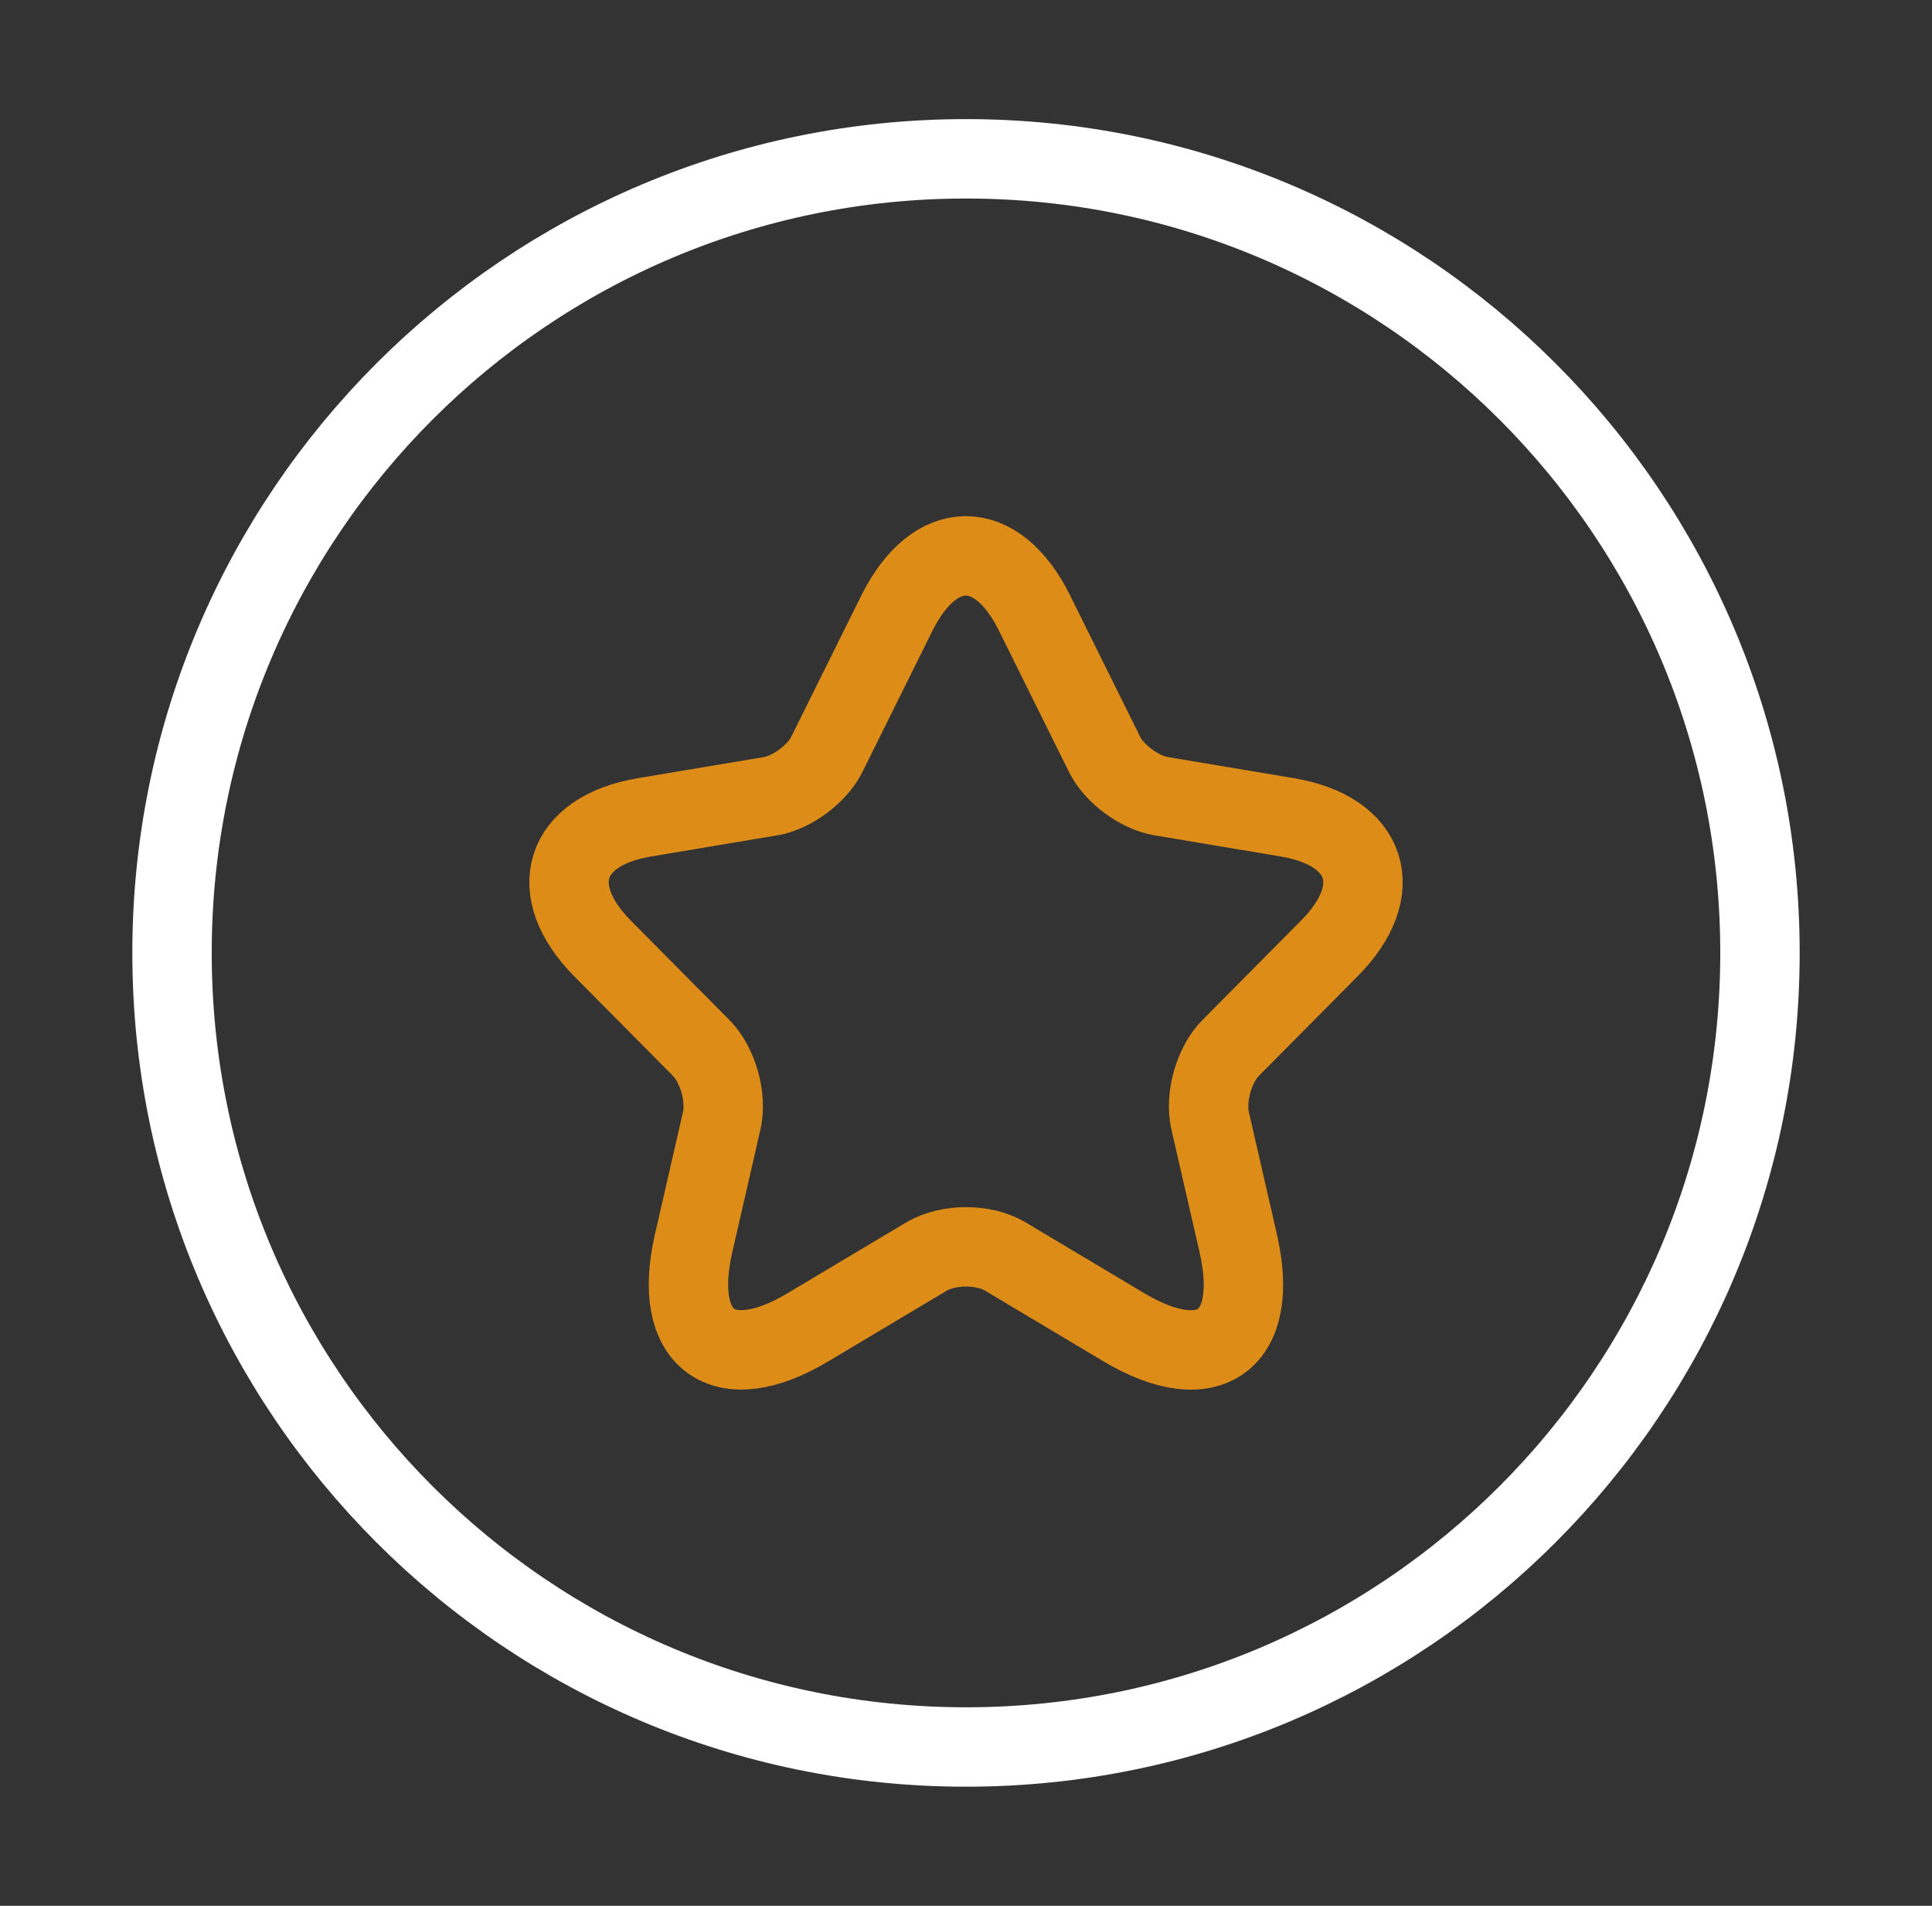
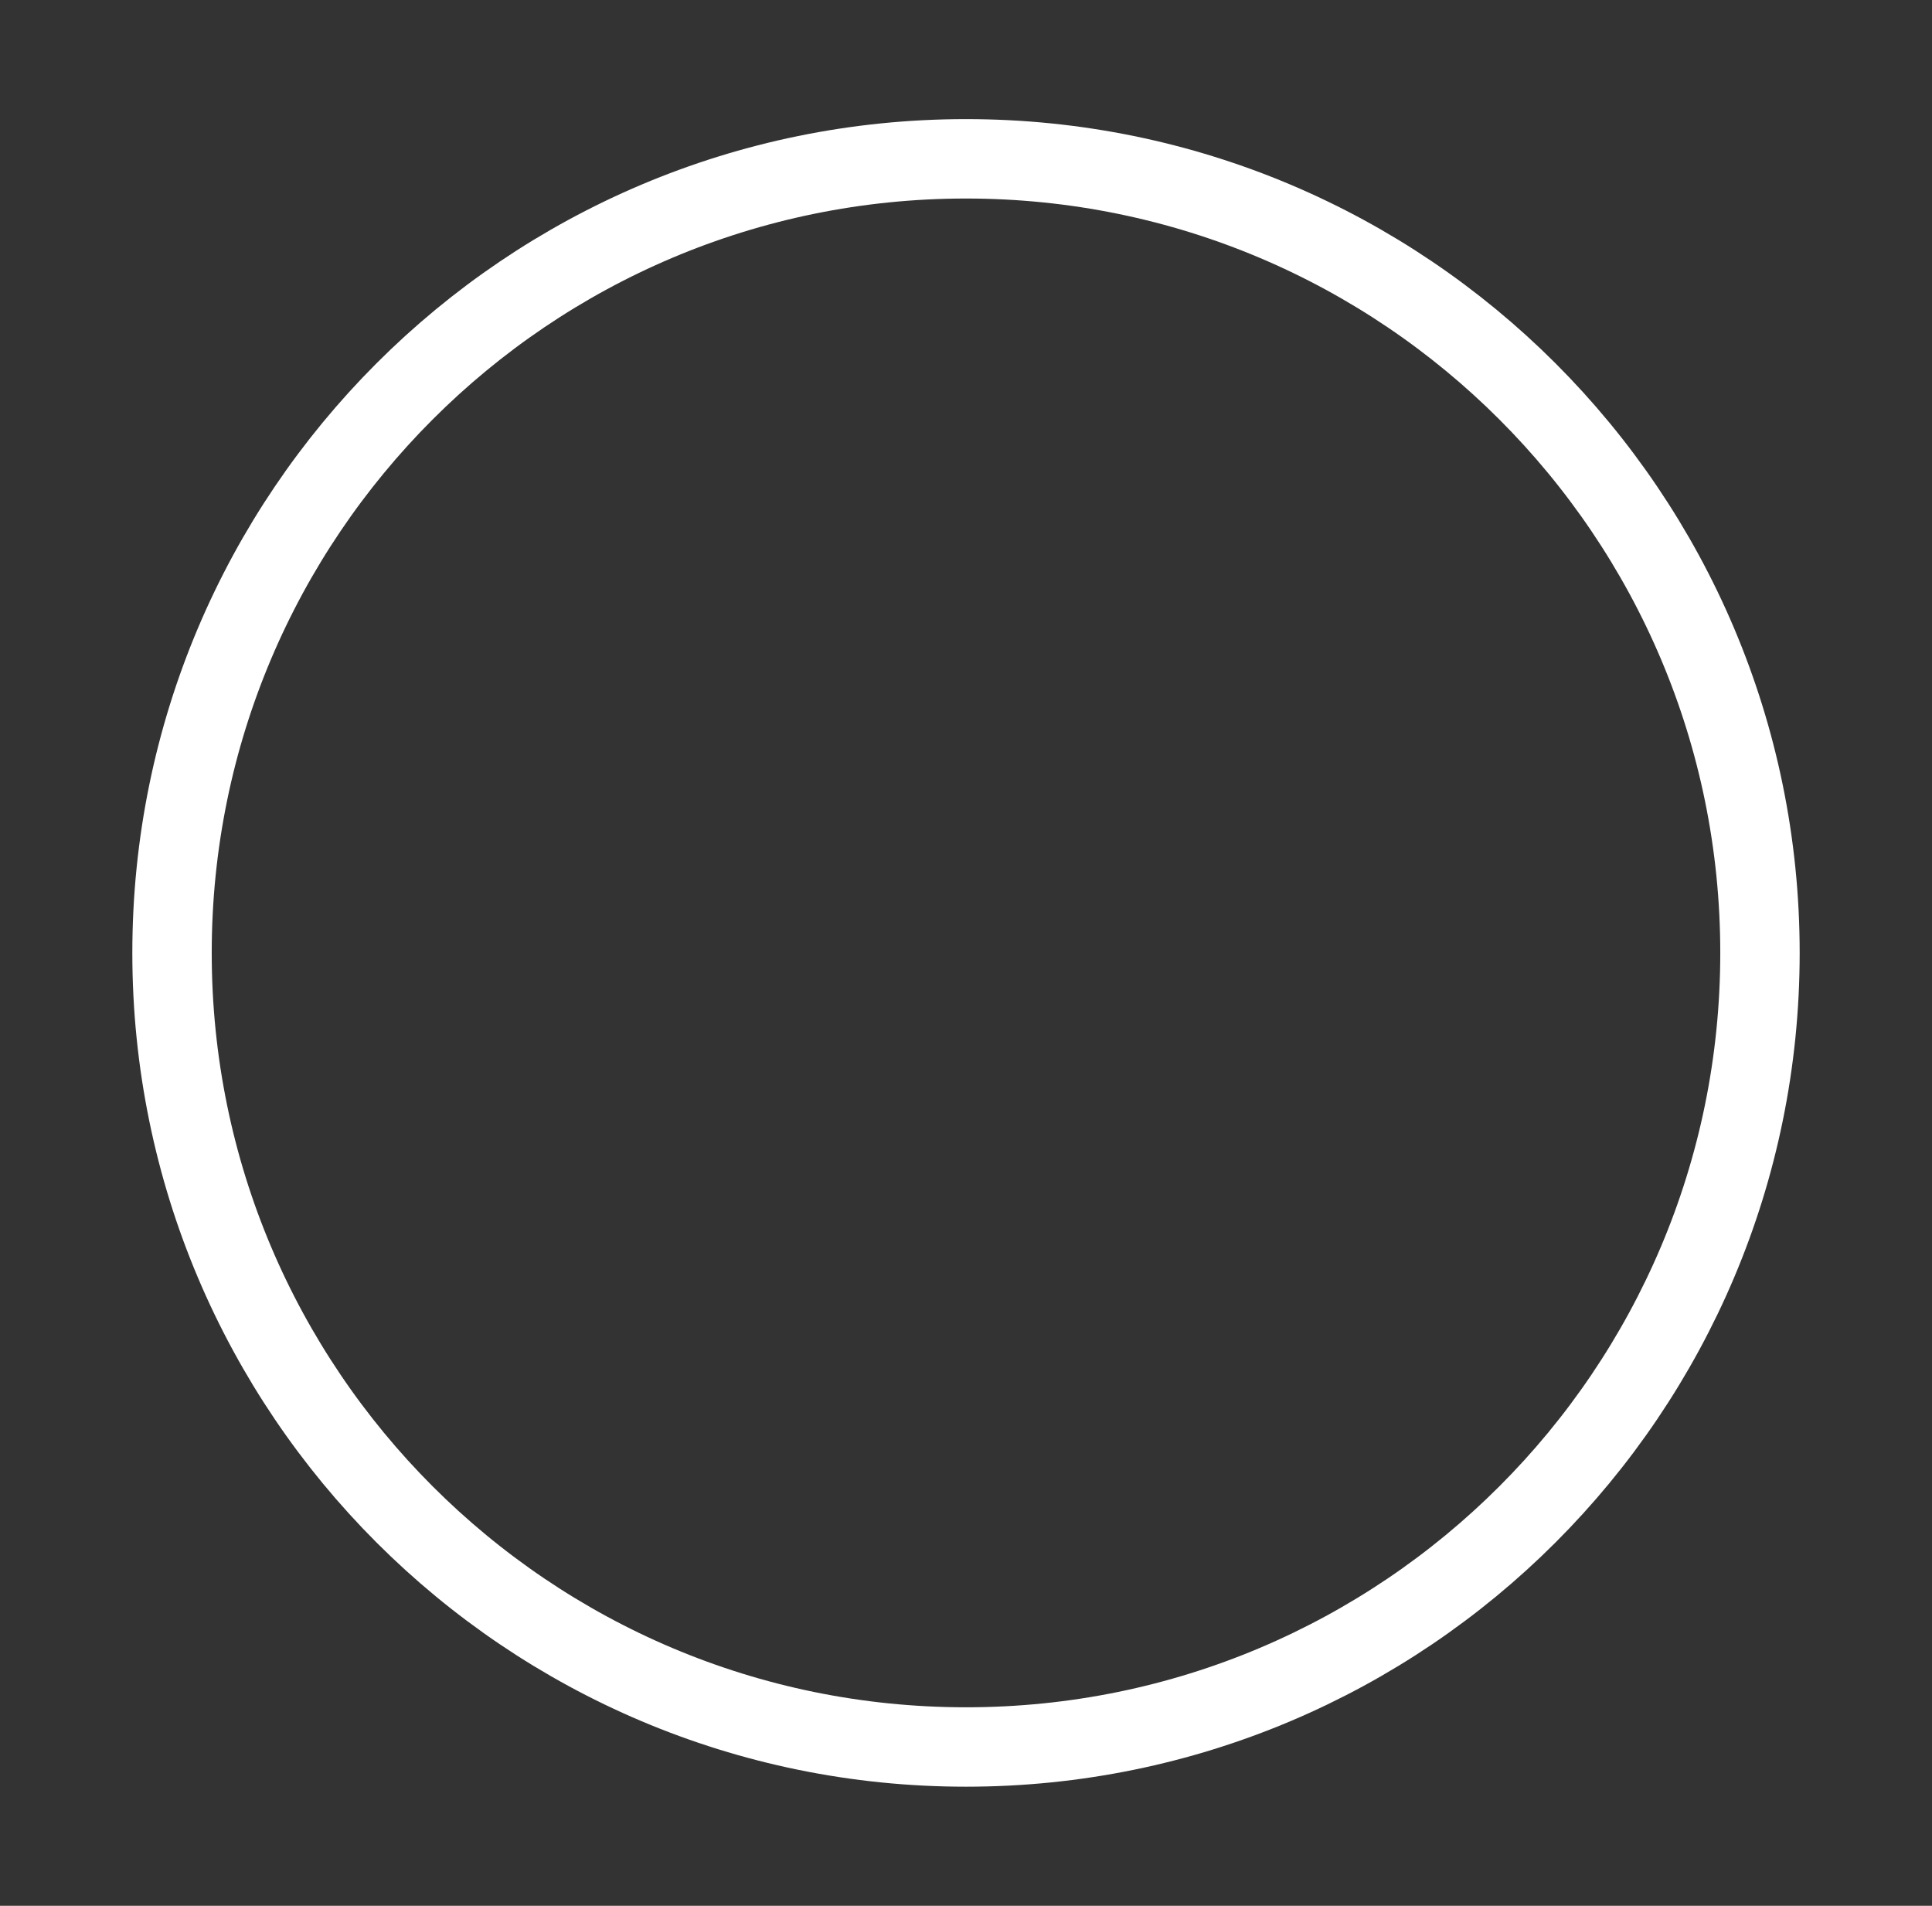
<svg xmlns="http://www.w3.org/2000/svg" width="73" height="72" viewBox="0 0 73 72" fill="none">
  <rect x="0" y="0" width="73" height="72" fill="#333333" stroke="none" />
  <path d="M66.5 36C66.5 19.431 53.069 6 36.5 6C19.931 6 6.5 19.431 6.5 36C6.5 52.569 19.931 66 36.5 66C53.069 66 66.5 52.569 66.5 36Z" stroke="white" stroke-width="3" />
-   <path d="M39.092 23.166L41.731 28.489C42.091 29.23 43.051 29.941 43.861 30.077L48.645 30.879C51.705 31.393 52.425 33.631 50.22 35.839L46.501 39.589C45.871 40.224 45.526 41.449 45.721 42.326L46.786 46.969C47.626 50.644 45.691 52.065 42.466 50.144L37.982 47.468C37.172 46.984 35.837 46.984 35.012 47.468L30.527 50.144C27.318 52.065 25.368 50.628 26.208 46.969L27.273 42.326C27.468 41.449 27.123 40.224 26.493 39.589L22.773 35.839C20.584 33.631 21.288 31.393 24.348 30.879L29.133 30.077C29.927 29.941 30.887 29.23 31.247 28.489L33.887 23.166C35.327 20.278 37.667 20.278 39.092 23.166Z" stroke="#DD8C18" stroke-width="3" stroke-linecap="round" stroke-linejoin="round" />
</svg>